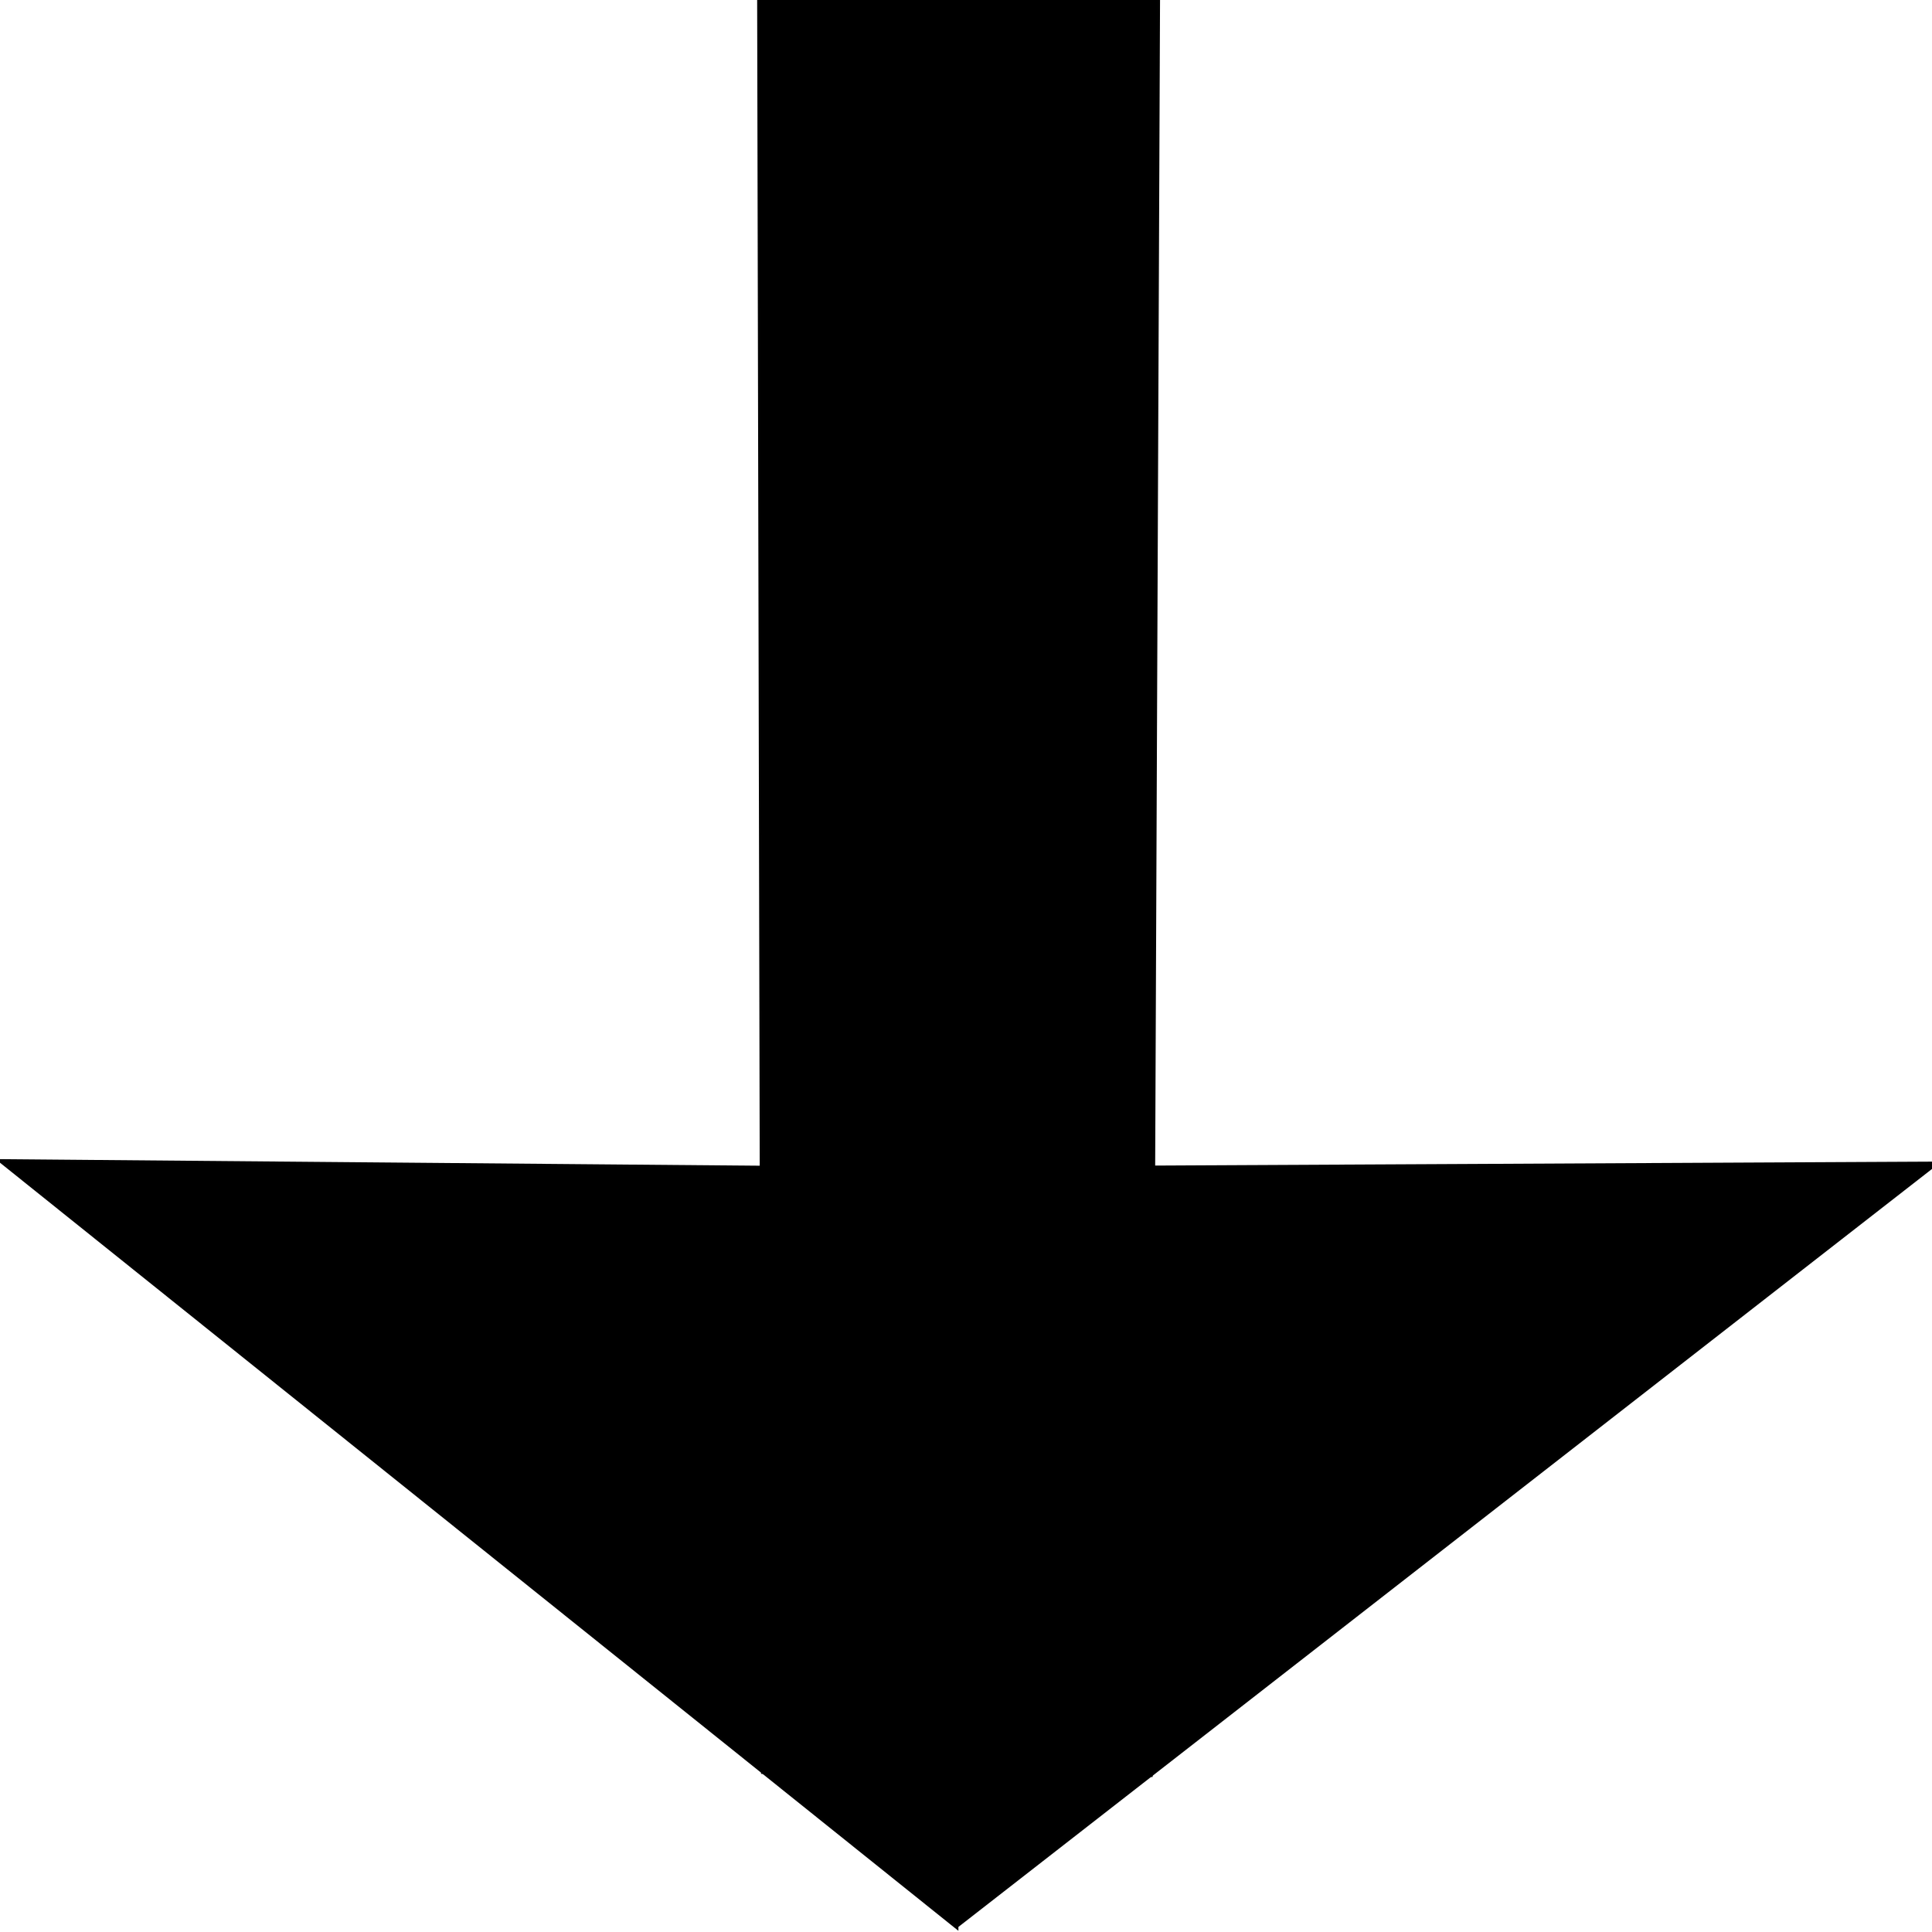
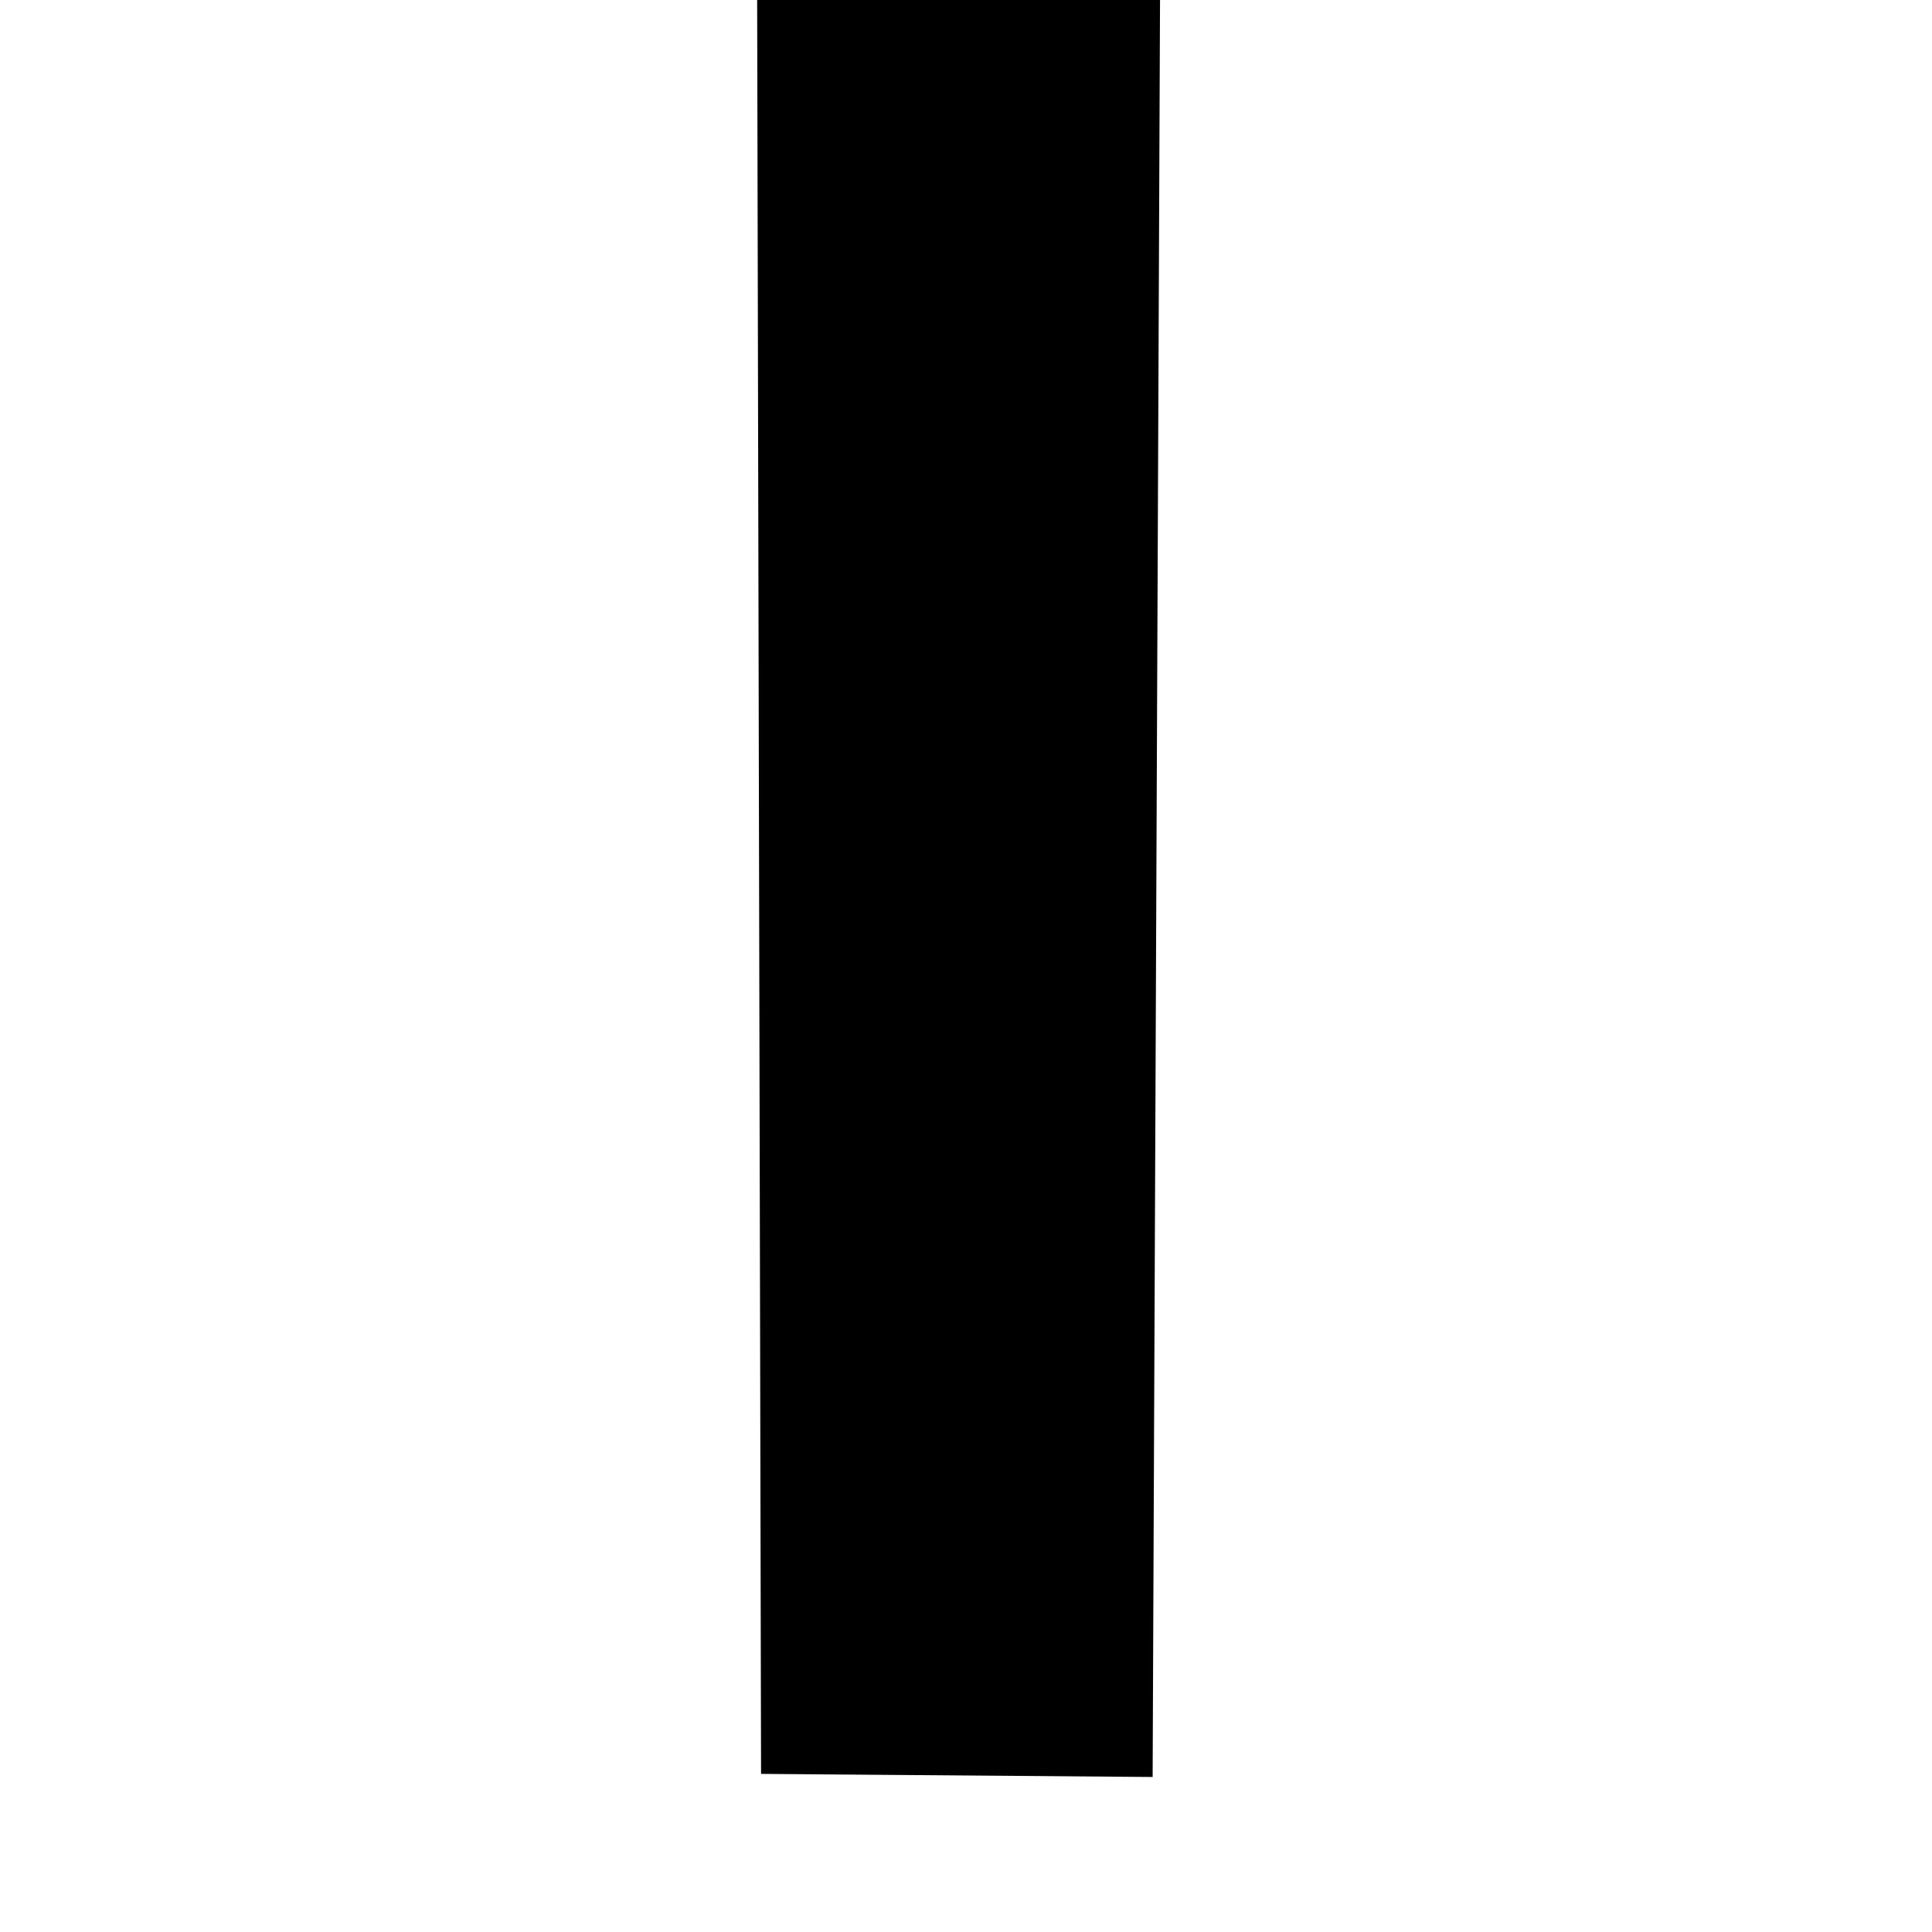
<svg xmlns="http://www.w3.org/2000/svg" xmlns:ns1="http://www.inkscape.org/namespaces/inkscape" xmlns:ns2="http://sodipodi.sourceforge.net/DTD/sodipodi-0.dtd" width="120" height="120" viewBox="0 0 120 120" version="1.1" id="svg5" ns1:version="1.2.2 (b0a8486541, 2022-12-01)" ns2:docname="down.svg">
  <ns2:namedview id="namedview7" pagecolor="#ffffff" bordercolor="#000000" borderopacity="0.25" ns1:showpageshadow="2" ns1:pageopacity="0.0" ns1:pagecheckerboard="0" ns1:deskcolor="#d1d1d1" ns1:document-units="px" showgrid="false" ns1:zoom="6.5166667" ns1:cx="60.076726" ns1:cy="60" ns1:window-width="1920" ns1:window-height="1011" ns1:window-x="0" ns1:window-y="0" ns1:window-maximized="1" ns1:current-layer="layer1" />
  <defs id="defs2" />
  <g ns1:label="Layer 1" ns1:groupmode="layer" id="layer1">
-     <path style="fill:#000000;stroke:#000000;stroke-width:0.3;stroke-opacity:0.989" d="m 59.378,119.613 c 60.772,-47.313 0,0 60.772,-47.313 L 55.367,72.626 0.15,72.147 c 59.228,47.467 0,0 59.228,47.467 z" id="path236" ns2:nodetypes="ccccc" />
    <path style="fill:#000000;stroke:#000000;stroke-width:0.3;stroke-opacity:0.989" d="M 47.42,110.03 71.443,110.221 71.902,0 H 47.178 Z" id="path442" ns2:nodetypes="ccccc" />
  </g>
</svg>